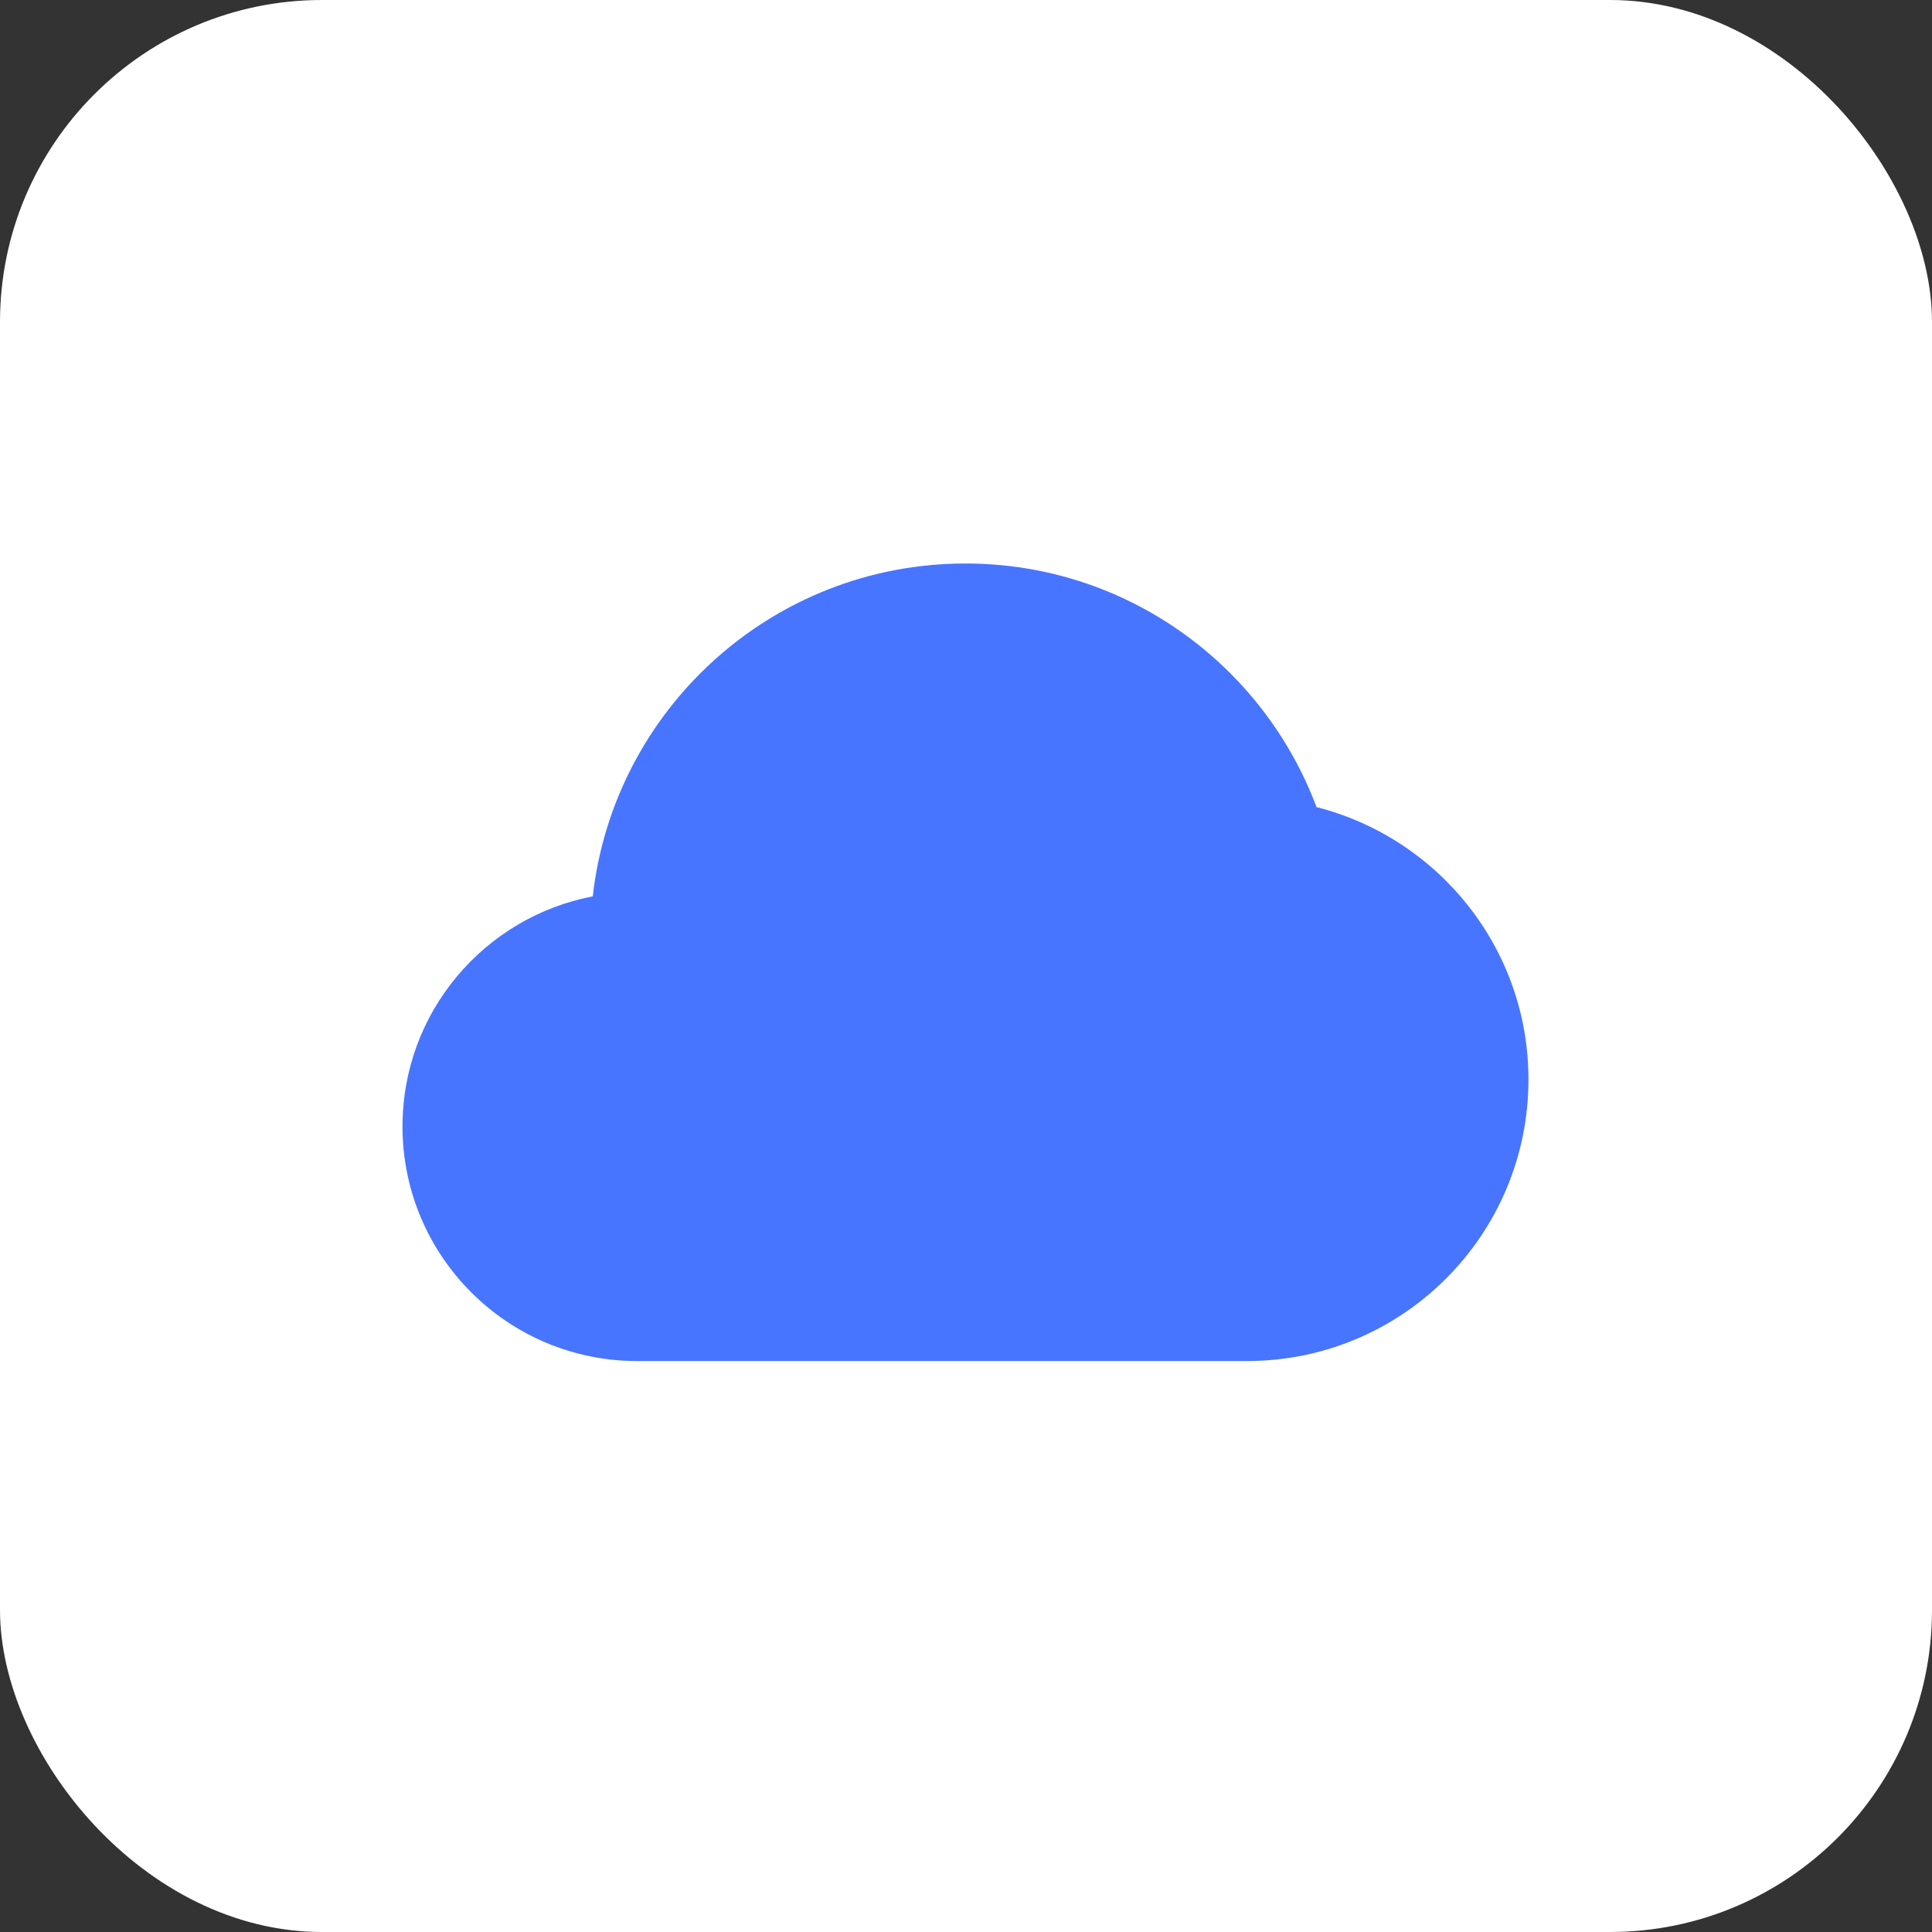
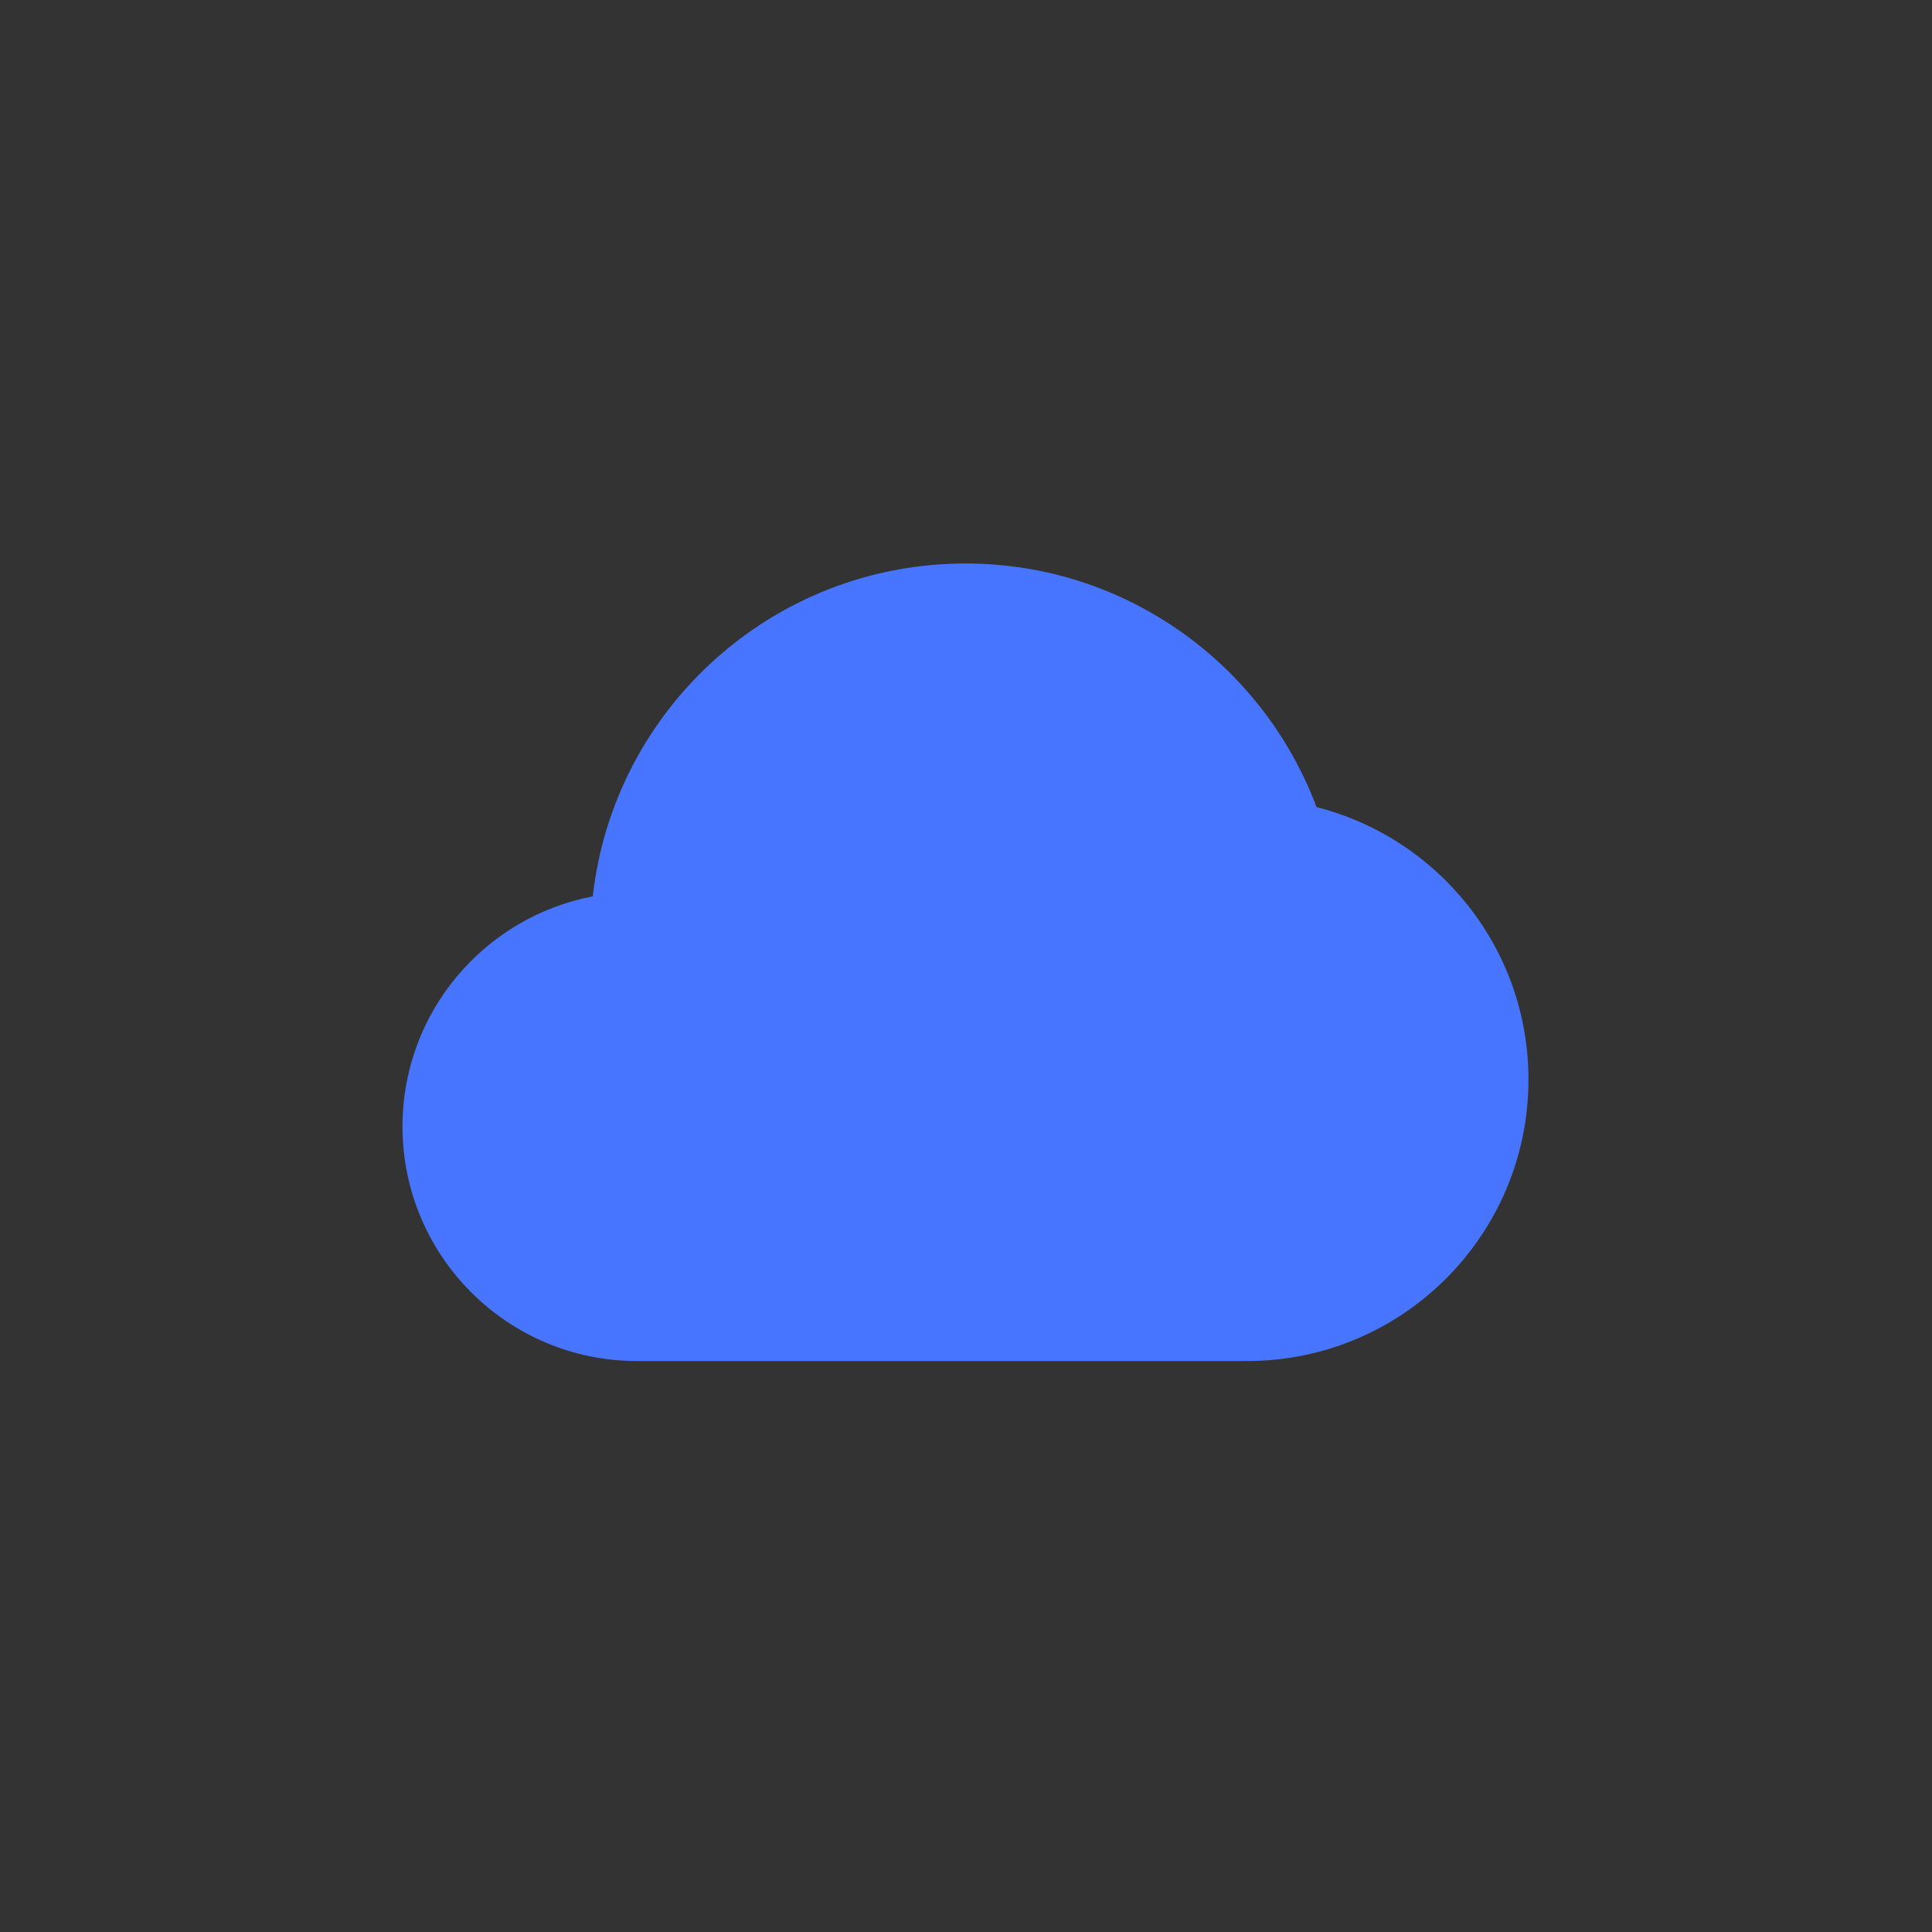
<svg xmlns="http://www.w3.org/2000/svg" width="72" height="72" viewBox="0 0 72 72" fill="none">
  <rect x="0" y="0" width="72" height="72" fill="#333333" stroke="none" />
-   <rect width="72" height="72" rx="12" fill="white" />
  <path d="M49.063 30.078C47.074 24.778 41.975 21 35.98 21C28.791 21 22.875 26.427 22.09 33.405C18.053 34.179 15 37.718 15 41.98C15 46.808 18.915 50.722 23.742 50.722H46.471C52.265 50.722 56.961 46.026 56.961 40.232C56.961 35.335 53.6 31.235 49.063 30.078Z" fill="#4875FF" />
</svg>